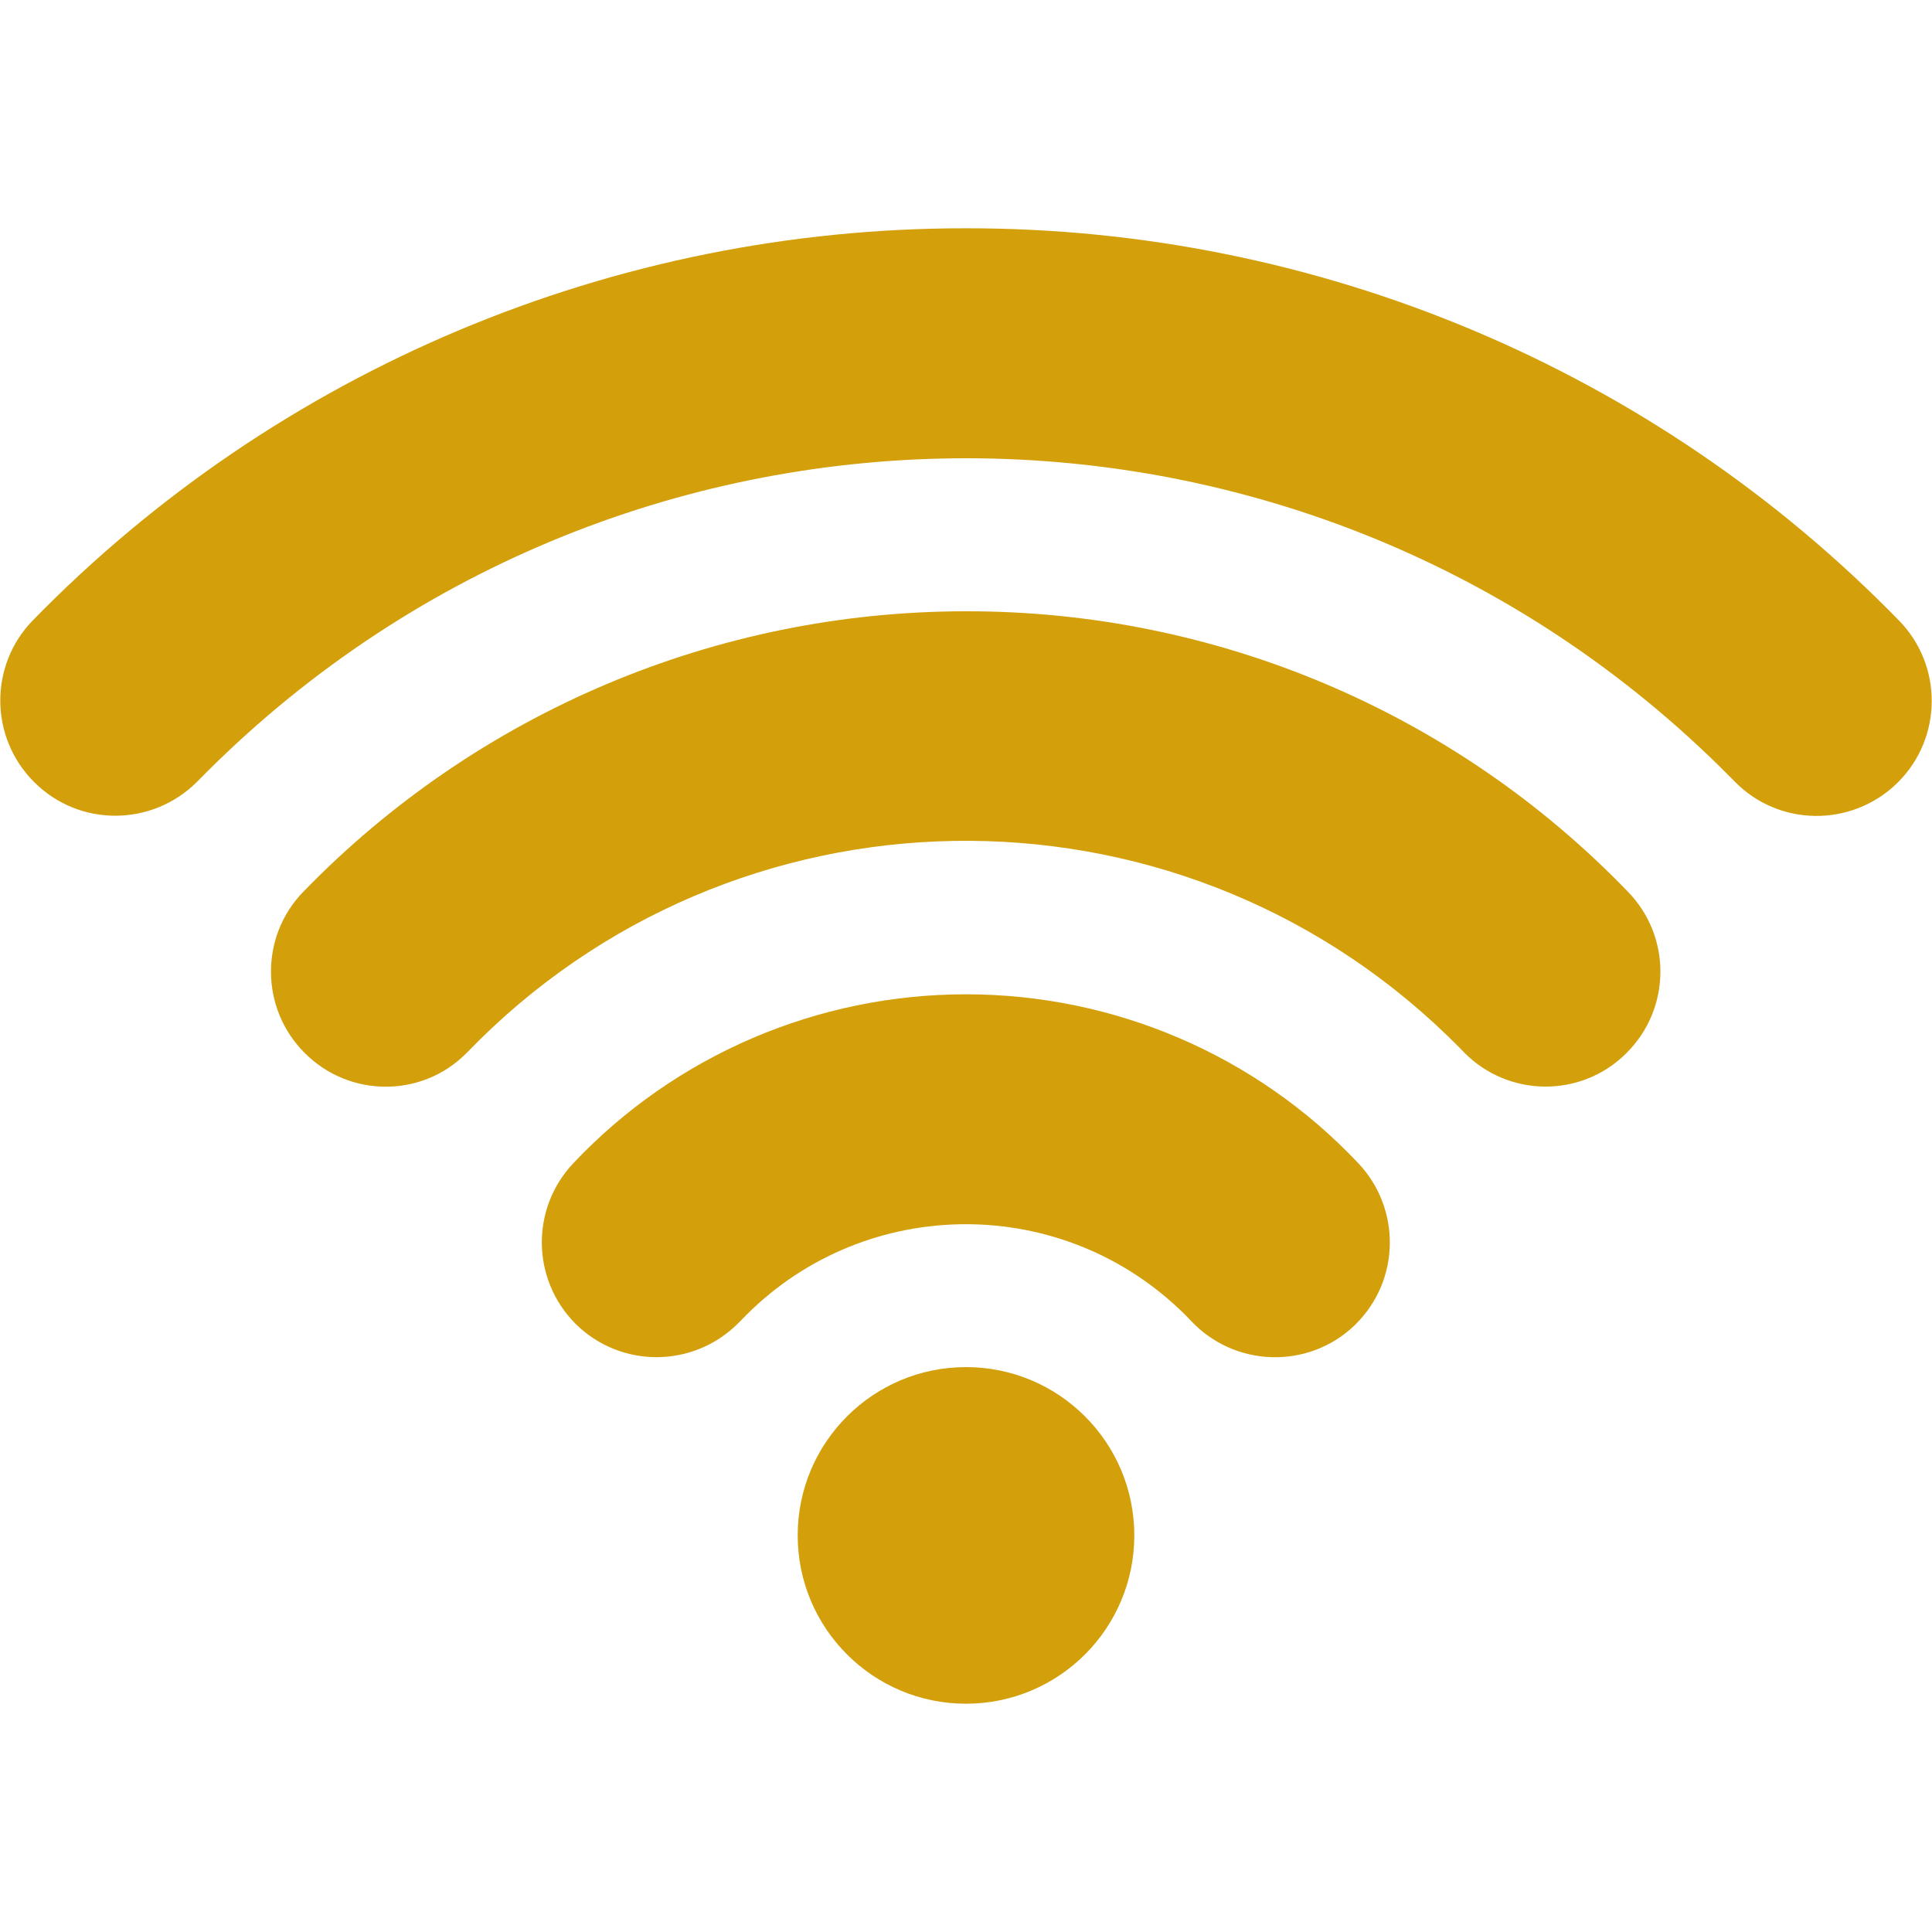
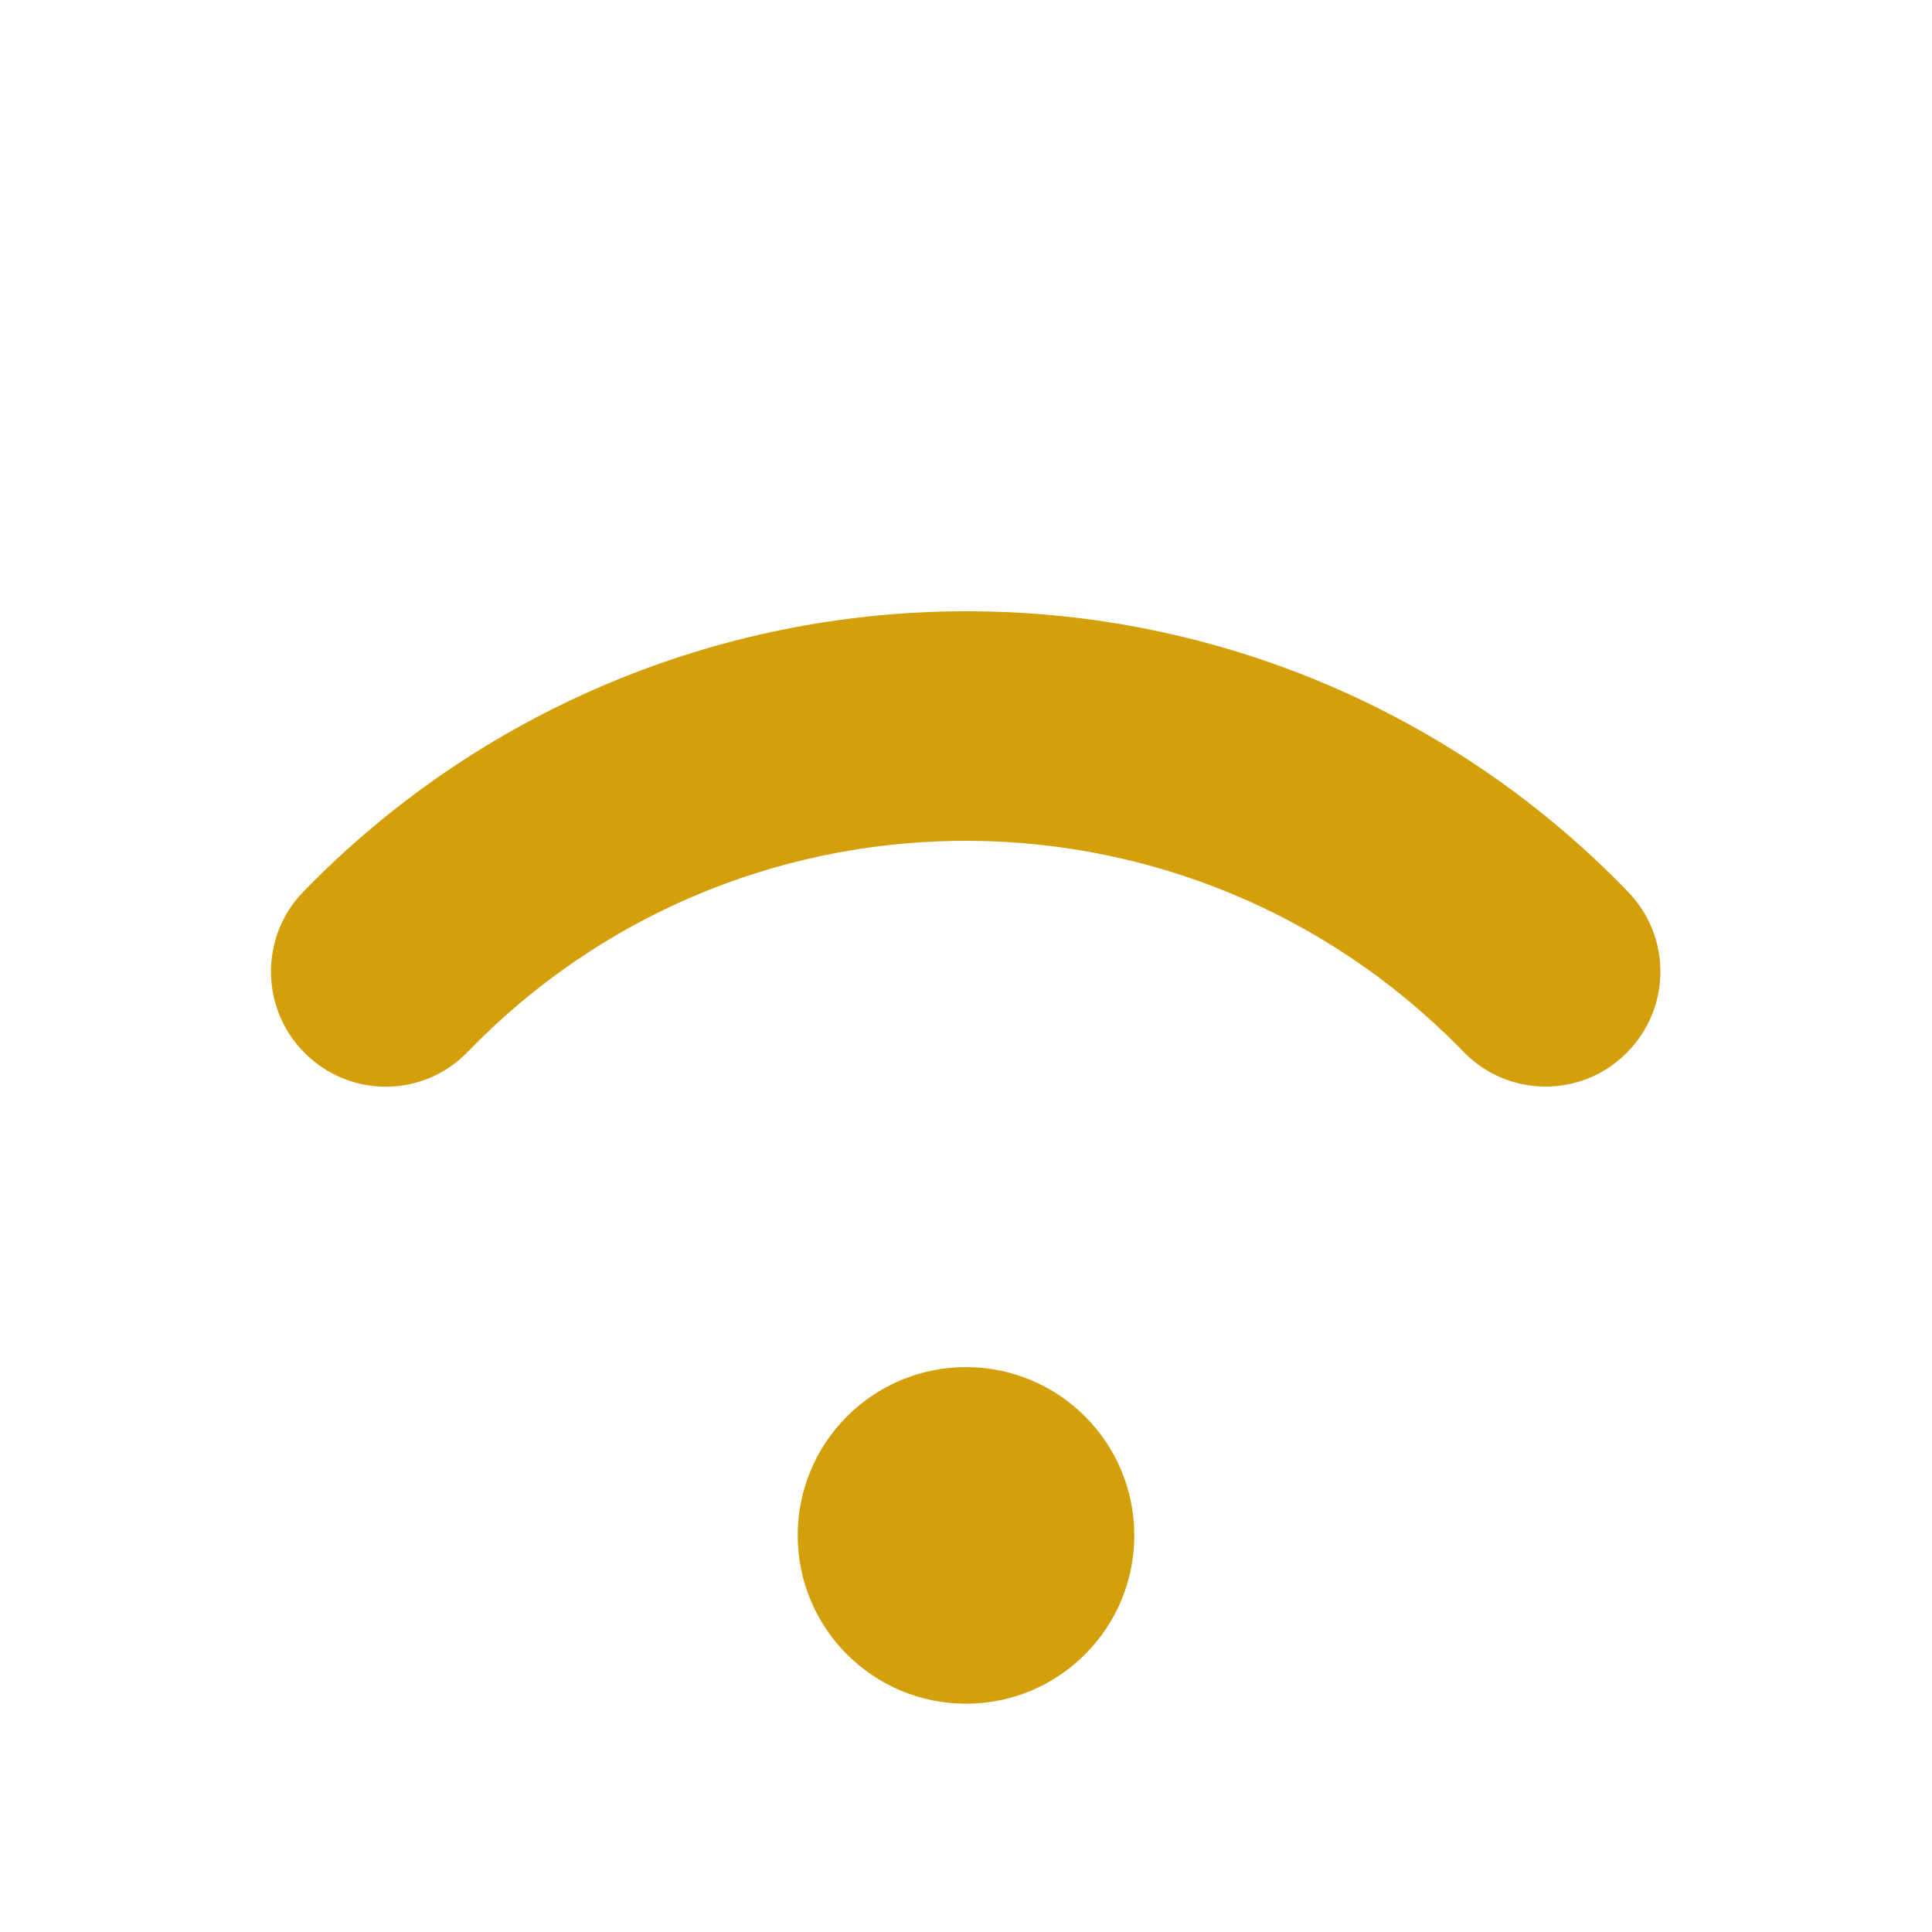
<svg xmlns="http://www.w3.org/2000/svg" width="80" height="80" viewBox="0 0 80 80" fill="none">
  <path d="M40 70.547C43.849 70.547 46.969 67.427 46.969 63.578C46.969 59.729 43.849 56.609 40 56.609C36.151 56.609 33.031 59.729 33.031 63.578C33.031 67.427 36.151 70.547 40 70.547Z" fill="#D39F0A" />
-   <path d="M40 9.453C25.453 9.438 11.516 15.281 1.359 25.688C-0.453 27.547 -0.437 30.531 1.406 32.375L1.422 32.391C3.281 34.25 6.297 34.234 8.156 32.375C8.172 32.359 8.188 32.344 8.188 32.344C25.391 14.781 53.594 14.484 71.156 31.688C71.375 31.906 71.594 32.125 71.813 32.344C73.641 34.234 76.656 34.266 78.547 32.438C78.563 32.422 78.578 32.406 78.578 32.406L78.594 32.391C80.438 30.547 80.453 27.562 78.641 25.703C68.484 15.281 54.547 9.438 40 9.453Z" fill="#D39F0A" />
  <path d="M40 25.312C29.656 25.312 19.766 29.5 12.563 36.922C10.75 38.781 10.781 41.766 12.61 43.594C14.453 45.453 17.453 45.469 19.297 43.625C19.313 43.609 19.328 43.594 19.344 43.578C30.36 32.172 48.531 31.859 59.938 42.891C60.172 43.125 60.406 43.344 60.625 43.578C62.453 45.438 65.453 45.469 67.313 43.641C67.328 43.625 67.344 43.609 67.359 43.594C69.203 41.75 69.219 38.781 67.406 36.922C60.234 29.484 50.344 25.297 40 25.312Z" fill="#D39F0A" />
-   <path d="M40 41.172C33.86 41.172 27.969 43.688 23.75 48.156C21.969 50.031 22 52.969 23.828 54.812C25.703 56.672 28.719 56.656 30.578 54.781L30.672 54.688C35.578 49.531 43.735 49.344 48.875 54.25C49.032 54.391 49.172 54.547 49.313 54.688C51.11 56.609 54.141 56.719 56.063 54.906L56.157 54.812C57.985 52.984 58.016 50.031 56.235 48.156C52.016 43.688 46.141 41.172 40 41.172Z" fill="#D39F0A" />
</svg>